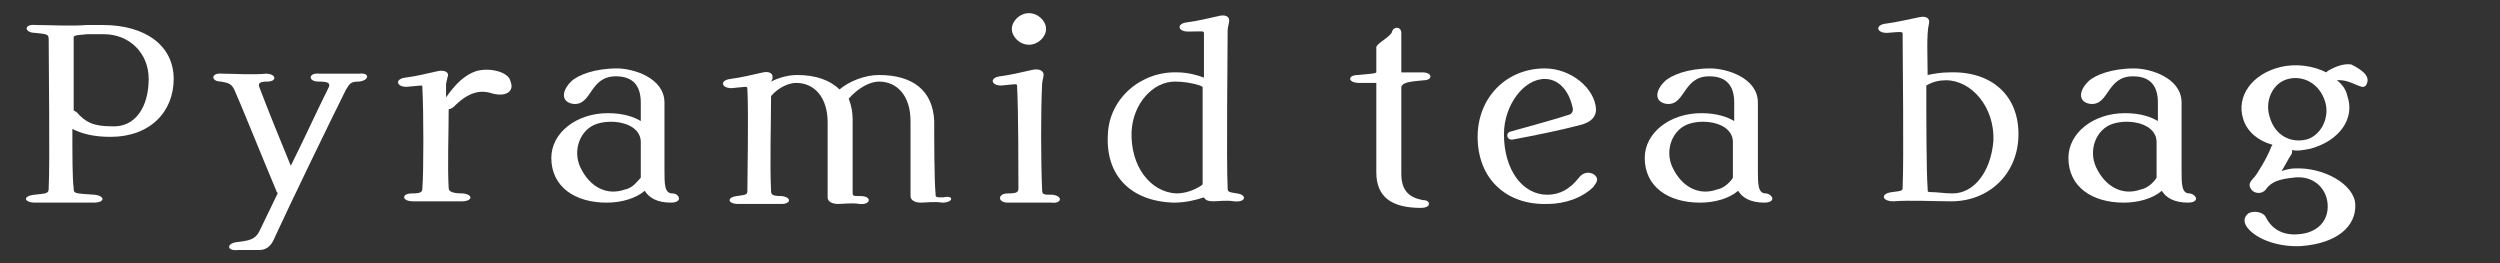
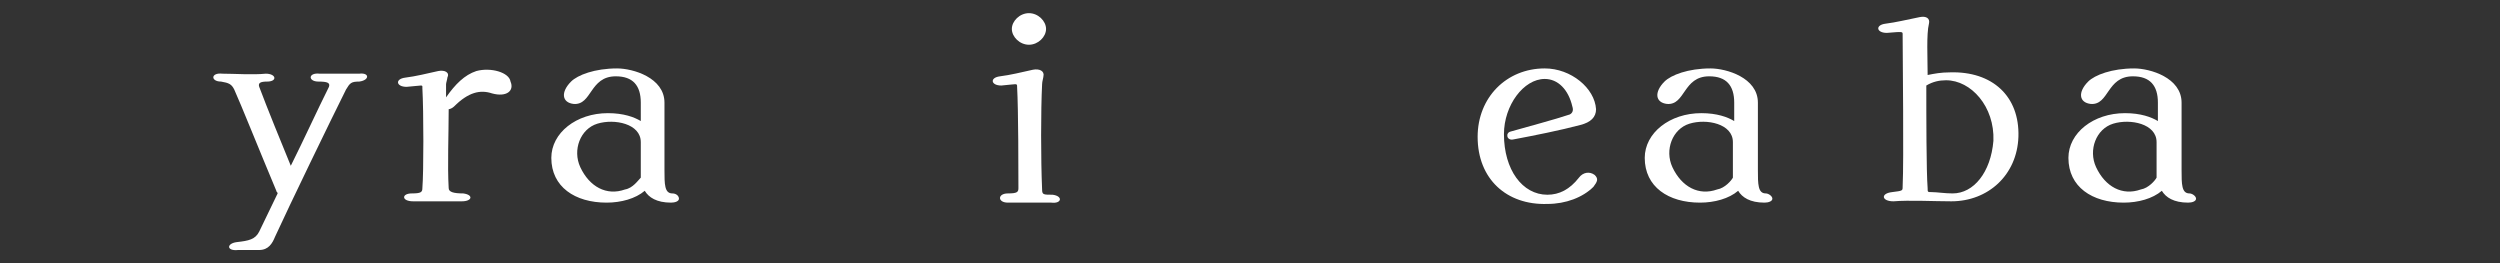
<svg xmlns="http://www.w3.org/2000/svg" version="1.1" id="Layer_1" x="0px" y="0px" viewBox="0 0 190 20" style="enable-background:new 0 0 190 20;" xml:space="preserve">
  <rect x="0" y="0" width="190" height="20" fill="#333333" stroke="none" />
  <style type="text/css">
	.st0{fill:#FFFFFF;}
</style>
  <g>
-     <path class="st0" d="M13.2,6c0,2.5-1.8,4.4-4.8,4.4c-1.2,0-2.1-0.2-2.9-0.6c0,2,0,3.8,0.1,4.5c0,0.4,0,0.4,1.6,0.5   c0.8,0.1,0.8,0.6-0.1,0.6c-1.2,0-3.3,0-4.4,0c-0.9,0-1-0.5-0.1-0.6c1-0.1,1.1-0.1,1.1-0.5c0.1-2.1,0-9.1,0-11.3   c0-0.4-0.1-0.4-1-0.5c-0.9,0-0.9-0.7,0-0.6c1.1,0,2.7,0.1,3.9,0c0.3,0,1,0,1.2,0C11.1,1.9,13.2,3.5,13.2,6z M11.3,6   c0-2-1.5-3.4-3.4-3.4c-0.7,0-1.1,0-1.3,0h0c-1.1,0.1-1,0.1-1,0.4v5.4c0.1,0,0.1,0.1,0.2,0.1c0.7,0.8,1.3,1.1,2.7,1.1   C10.3,9.7,11.3,8.1,11.3,6z" />
    <path class="st0" d="M27.3,6.2c-0.6,0-0.7,0.1-1,0.6c-1.2,2.4-4.3,8.8-5.4,11.2c-0.2,0.5-0.5,1-1.2,1c-0.5,0-1.1,0-1.6,0   c-0.9,0.1-0.9-0.5-0.1-0.6c0.9-0.1,1.4-0.2,1.7-0.8l1.4-2.9c0-0.1-0.1-0.1-0.1-0.2c-1.3-3.1-2.7-6.6-3.2-7.7   c-0.2-0.4-0.4-0.5-1-0.6c-0.8,0-0.8-0.7,0.1-0.6c0.9,0,2.3,0.1,3.3,0c0.8,0,0.9,0.6,0.1,0.6c-0.5,0-0.7,0.1-0.6,0.4   c0.6,1.6,1.7,4.3,2.4,6c1-2,2-4.2,2.9-6c0.1-0.3-0.1-0.4-0.8-0.4c-0.8,0-0.8-0.7,0.1-0.6c1,0,2.1,0,3,0C28.1,5.5,28.1,6.1,27.3,6.2   z" />
    <path class="st0" d="M37.4,7.1c-0.9-0.3-1.8-0.1-2.9,1c-0.1,0.1-0.3,0.2-0.4,0.2c0,1.9-0.1,4.3,0,6c0,0.3,0.4,0.4,1.1,0.4   c0.8,0.1,0.7,0.6-0.1,0.6c-1.1,0-2.7,0-3.7,0c-0.9,0-0.9-0.6-0.1-0.6c0.7,0,0.8-0.1,0.8-0.4c0.1-1.2,0.1-5.8,0-7.6   c0-0.3,0.1-0.2-1.2-0.1c-0.8,0-0.9-0.6-0.1-0.7c0.8-0.1,1.6-0.3,2.5-0.5c0.5-0.1,0.9,0.1,0.7,0.5c0,0.1-0.1,0.4-0.1,0.5v1   c0.7-1,1.4-1.7,2.3-2c1.1-0.3,2.5,0.1,2.6,0.8C39.1,6.9,38.5,7.4,37.4,7.1z" />
    <path class="st0" d="M51.6,15.1c0,0.2-0.3,0.3-0.6,0.3c-1.1,0-1.7-0.4-2-0.9c-0.7,0.6-1.8,0.9-2.9,0.9c-2.4,0-4.2-1.2-4.2-3.4   c0-1.9,1.9-3.4,4.3-3.4c1.2,0,2,0.3,2.5,0.6V7.8c0-1.3-0.6-2-1.9-2c-2,0-1.8,2.2-3.2,2.1c-0.9-0.1-1-0.9-0.2-1.7   c0.5-0.5,1.8-1,3.5-1c1.2,0,3.6,0.7,3.6,2.6v5.1c0,1.1,0,1.8,0.6,1.8C51.4,14.7,51.6,14.9,51.6,15.1z M48.7,13.5c0-0.2,0-0.4,0-0.6   v-2.1c0-1.4-2-1.8-3.3-1.4c-1.3,0.4-1.9,2-1.3,3.3c0.7,1.5,2,2.2,3.4,1.7C48.1,14.3,48.5,13.7,48.7,13.5z" />
-     <path class="st0" d="M71.6,15.4c-0.5-0.1-1.3,0-1.6,0c-0.5,0-0.8-0.2-0.8-0.5c0-0.8,0-4.5,0-5.7c0-1.9-1-3-2.4-3   c-0.7,0-1.6,0.5-2.3,1.3c0.2,0.5,0.3,1,0.3,1.6c0,1,0,3.5,0,5.5c0,0.3,0,0.3,0.6,0.3c0.9,0,0.8,0.7-0.1,0.6c-0.5-0.1-1.2,0-1.6,0   c-0.5,0-0.8-0.2-0.8-0.5c0-0.8,0-5.1,0-5.7c0-1.9-1-3-2.4-3c-0.5,0-1.3,0.3-1.9,1c0,2.1-0.1,5.2,0,7.2c0,0.3,0.1,0.4,0.8,0.4   c0.8,0.1,0.7,0.6,0,0.6c-1.1,0-2.4,0-3.3,0c-0.8,0-0.9-0.5-0.1-0.6c0.7-0.1,0.8-0.1,0.8-0.4c0-1.2,0.1-5.9,0-7.7   c0-0.3,0-0.2-1.2-0.1c-0.8,0-0.9-0.6-0.1-0.7c0.8-0.1,1.6-0.3,2.5-0.5c0.5-0.1,0.8,0.1,0.7,0.5l-0.1,0.2c0.6-0.3,1.3-0.5,2-0.5   c1.4,0,2.5,0.4,3.2,1.1c0.7-0.6,1.9-1.1,3-1.1c2.6,0,4.1,1.2,4.2,3.5c0,1.3,0,4.4,0.1,5.5c0,0.3,0,0.3,0.6,0.3   C72.5,14.8,72.5,15.4,71.6,15.4z" />
    <path class="st0" d="M76.6,14.7c0.7,0,0.8-0.1,0.8-0.4c0-1.2,0-5.9-0.1-7.7c0-0.3,0-0.2-1.2-0.1c-0.8,0-0.9-0.6-0.1-0.7   c0.8-0.1,1.6-0.3,2.5-0.5c0.5-0.1,0.9,0.1,0.8,0.5c0,0.1-0.1,0.4-0.1,0.6c-0.1,2-0.1,5.7,0,8c0,0.4,0.1,0.4,0.8,0.4   c0.8,0.1,0.7,0.7-0.1,0.6c-1.1,0-2.4,0-3.3,0C75.8,15.4,75.8,14.7,76.6,14.7z M76.9,2.2c0-0.6,0.6-1.2,1.3-1.2s1.3,0.6,1.3,1.2   s-0.6,1.2-1.3,1.2S76.9,2.8,76.9,2.2z" />
-     <path class="st0" d="M93.8,15.3c-0.6-0.1-1.2,0-1.6,0c-0.4,0-0.6-0.1-0.7-0.3c-0.6,0.2-1.4,0.4-2.3,0.4c-3.3-0.1-5.2-2.1-5-5.2   c0.1-2.7,2.5-4.8,5.3-4.7c0.7,0,1.5,0.2,2,0.4c0-1.5,0-2.8,0-3.3c0-0.3,0-0.2-1.2-0.2c-0.8,0-0.9-0.6-0.1-0.7   c0.8-0.1,1.6-0.3,2.5-0.5c0.5-0.1,0.8,0.1,0.7,0.5c0,0.1-0.1,0.4-0.1,0.6c0,1.9-0.1,9.8,0,12c0,0.3,0.1,0.3,0.7,0.4   C94.8,14.8,94.7,15.4,93.8,15.3z M91.4,14c0-1.6,0-4.8,0-7.4l-0.2-0.1c-0.6-0.2-1.3-0.3-1.9-0.3c-1.7,0-3.2,1.7-3.3,3.8   c-0.1,2.6,1.4,4.6,3.4,4.7c0.6,0,1.3-0.2,1.9-0.6C91.4,14,91.4,14,91.4,14z" />
-     <path class="st0" d="M106.5,6.6v6.6c0,1.3,0.6,1.8,1.6,2c0.3,0,0.5,0.1,0.5,0.3c0,0.2-0.3,0.3-0.6,0.3c-2.2,0-3.4-0.8-3.4-2.7   c0-1.2,0-4.4,0-6.8c-0.5,0-1,0-1.3,0c-0.9,0-0.9-0.6-0.1-0.6c1-0.1,1.3-0.1,1.4-0.2c0-0.9,0-1.5,0-1.9c0-0.3,1.1-0.8,1.2-1.2   c0.1-0.4,0.7-0.4,0.7,0.1c0,0.8,0,1.9,0,3c0.6,0,1.3,0,1.6,0c0.8,0,0.8,0.6,0.1,0.6C107,6.2,106.6,6.3,106.5,6.6z" />
    <path class="st0" d="M112.3,10.4c0-3,2.2-5.2,5.1-5.2c2,0,3.8,1.5,3.9,3.1c0,0.6-0.4,1-1.2,1.2c-1.5,0.4-3.5,0.8-5.1,1.1   c-0.5,0.1-0.6-0.5-0.2-0.6c1.4-0.4,3.3-0.9,4.5-1.3c0.2-0.1,0.3-0.3,0.2-0.6c-0.3-1.3-1.1-2.1-2.1-2.1c-1.6,0-3.1,2-3.1,4.2   c0,2.7,1.4,4.6,3.3,4.6c0.9,0,1.7-0.4,2.4-1.3c0.3-0.4,0.8-0.5,1.2-0.2c0.3,0.3,0.2,0.5-0.1,0.9c-0.8,0.8-2.1,1.3-3.5,1.3   C114.5,15.6,112.3,13.6,112.3,10.4z" />
    <path class="st0" d="M134.7,15.1c0,0.2-0.3,0.3-0.6,0.3c-1.1,0-1.7-0.4-2-0.9c-0.7,0.6-1.8,0.9-2.9,0.9c-2.4,0-4.2-1.2-4.2-3.4   c0-1.9,1.9-3.4,4.3-3.4c1.2,0,2,0.3,2.5,0.6V7.8c0-1.3-0.6-2-1.9-2c-2,0-1.8,2.2-3.2,2.1c-0.9-0.1-1-0.9-0.2-1.7   c0.5-0.5,1.8-1,3.5-1c1.2,0,3.6,0.7,3.6,2.6v5.1c0,1.1,0,1.8,0.6,1.8C134.4,14.7,134.7,14.9,134.7,15.1z M131.7,13.5   c0-0.2,0-0.4,0-0.6v-2.1c0-1.4-2-1.8-3.3-1.4c-1.3,0.4-1.9,2-1.3,3.3c0.7,1.5,2,2.2,3.4,1.7C131.1,14.3,131.6,13.7,131.7,13.5z" />
    <path class="st0" d="M153.4,10.4c-0.1,2.9-2.3,4.9-5.1,4.9c-1.3,0-3.2-0.1-4.4,0c-0.9,0-1-0.6-0.1-0.7c0.8-0.1,0.8-0.1,0.8-0.4   c0.1-2.1,0-9.6,0-11.6c0-0.2,0-0.2-1.2-0.1c-0.8,0-0.9-0.6-0.1-0.7c0.8-0.1,1.6-0.3,2.6-0.5c0.5-0.1,0.8,0.1,0.7,0.5   c-0.2,0.8-0.1,2.6-0.1,3.9c0.5-0.1,1-0.2,1.7-0.2C151.4,5.4,153.5,7.3,153.4,10.4z M147.9,6.1c-0.5,0-1,0.1-1.5,0.4   c0,2.3,0,6.5,0.1,7.8c0,0.3,0,0.3,0.3,0.3c0.4,0,1,0.1,1.6,0.1c1.6,0,2.9-1.6,3.1-4C151.6,8.1,149.8,6.1,147.9,6.1z" />
    <path class="st0" d="M166.9,15.1c0,0.2-0.3,0.3-0.6,0.3c-1.1,0-1.7-0.4-2-0.9c-0.7,0.6-1.8,0.9-2.9,0.9c-2.4,0-4.2-1.2-4.2-3.4   c0-1.9,1.9-3.4,4.3-3.4c1.2,0,2,0.3,2.5,0.6V7.8c0-1.3-0.6-2-1.9-2c-2,0-1.8,2.2-3.2,2.1c-0.9-0.1-1-0.9-0.2-1.7   c0.5-0.5,1.8-1,3.5-1c1.2,0,3.6,0.7,3.6,2.6v5.1c0,1.1,0,1.8,0.6,1.8C166.6,14.7,166.9,14.9,166.9,15.1z M163.9,13.5   c0-0.2,0-0.4,0-0.6v-2.1c0-1.4-2-1.8-3.3-1.4c-1.3,0.4-1.9,2-1.3,3.3c0.7,1.5,2,2.2,3.4,1.7C163.3,14.3,163.8,13.7,163.9,13.5z" />
-     <path class="st0" d="M179.8,6.5c-0.3,0.4-1.1-0.5-2.2-0.4c0.4,0.3,0.7,0.7,0.8,1.2c0.6,1.7-0.6,3.4-2.8,4c-0.5,0.1-1,0.2-1.4,0.1   c0,0.2,0,0.3-0.1,0.4c-0.2,0.3-0.5,0.9-0.7,1.2c0.3-0.1,0.7-0.2,1-0.2c2.2-0.1,4.5,1.2,4.6,2.7c0.1,1.7-1.4,3-4.1,3.2   c-1.7,0.1-3.4-0.5-4.1-1.4c-0.3-0.4-0.3-0.8,0.1-1.1c0.4-0.2,1.1-0.1,1.3,0.3c0.5,1,1.4,1.4,2.5,1.3c1.4-0.1,2.3-1,2.2-2.3   c-0.1-1.3-1.2-2.2-2.6-2c-1,0.1-1.7,0.3-2.1,0.9c-0.3,0.4-0.9,0.3-1.1,0c-0.2-0.3-0.2-0.5,0.2-0.9c0.2-0.2,1-1.5,1.3-2.3   c0-0.1,0.1-0.1,0.1-0.2c-1.1-0.3-1.9-1-2.2-1.9c-0.6-1.8,0.7-3.5,2.8-4c1.2-0.3,2.5-0.1,3.5,0.4l0.1-0.1c0.5-0.3,1.2-0.6,1.8-0.5   C179.7,5.4,180.2,5.9,179.8,6.5z M176.7,7.7c-0.4-1.3-1.6-2-2.8-1.7c-1.2,0.3-1.8,1.7-1.4,2.9c0.4,1.4,1.6,2,2.8,1.7   C176.4,10.3,177.1,8.9,176.7,7.7z" />
  </g>
</svg>